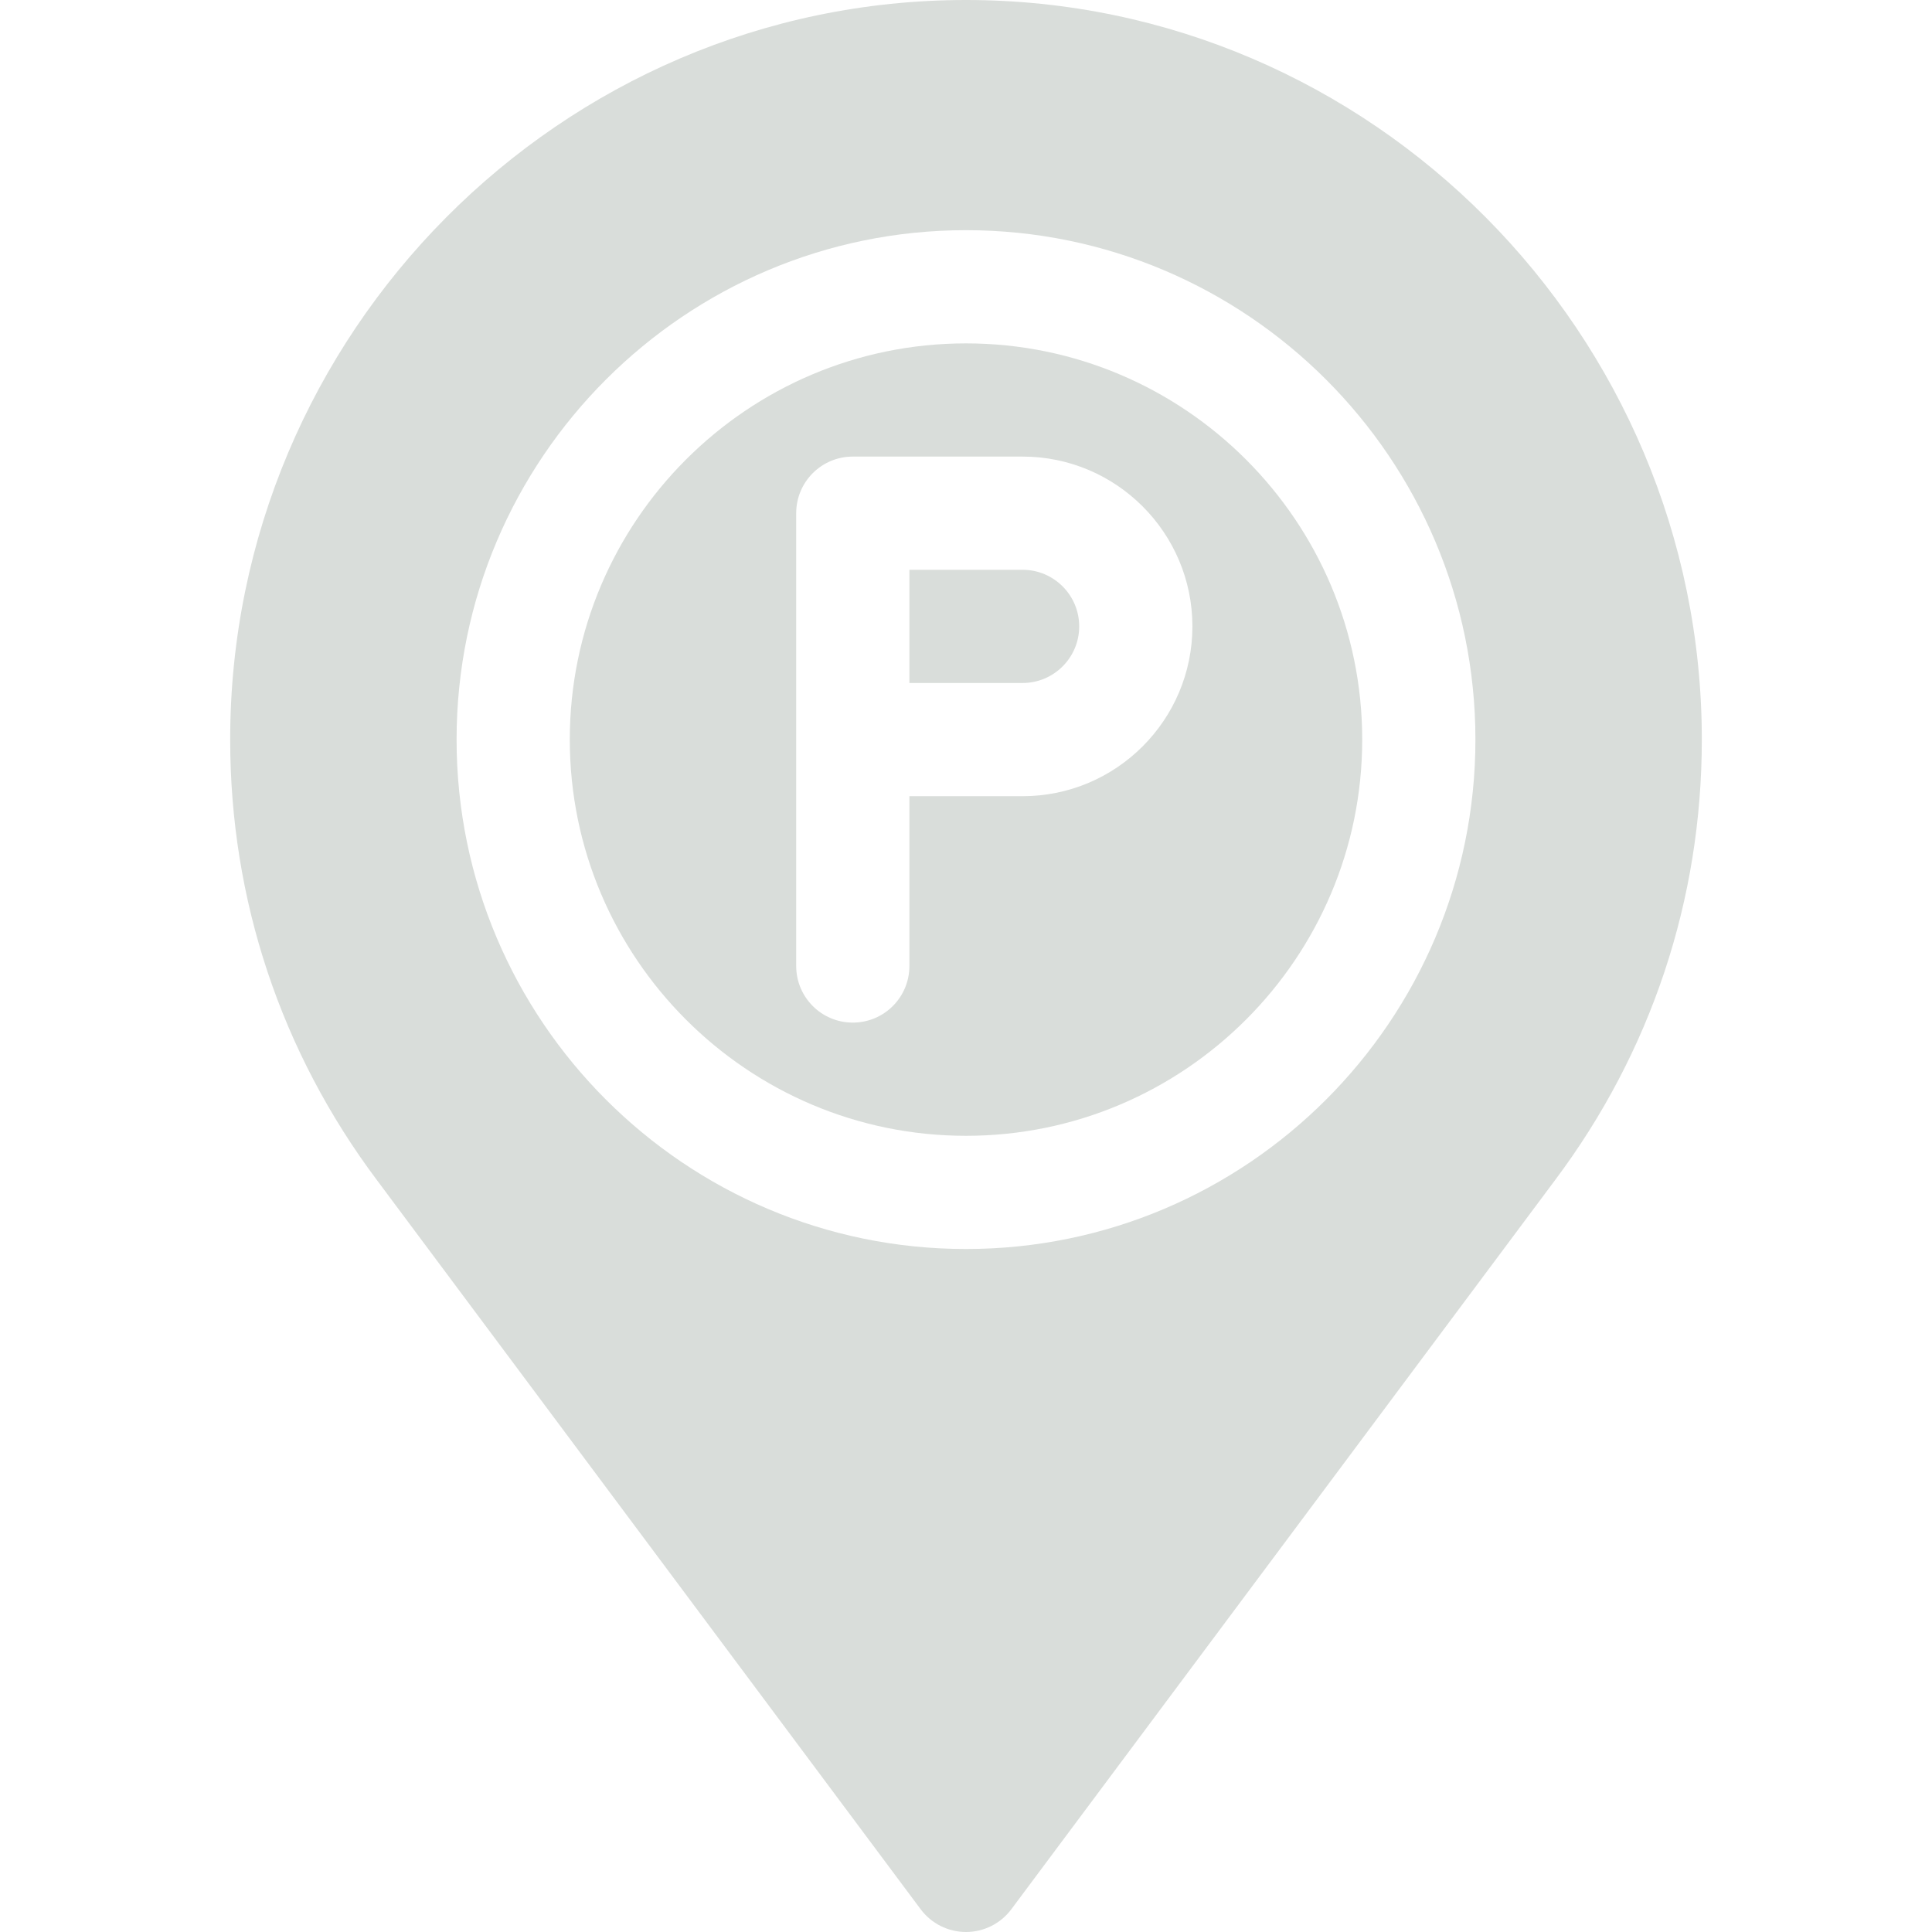
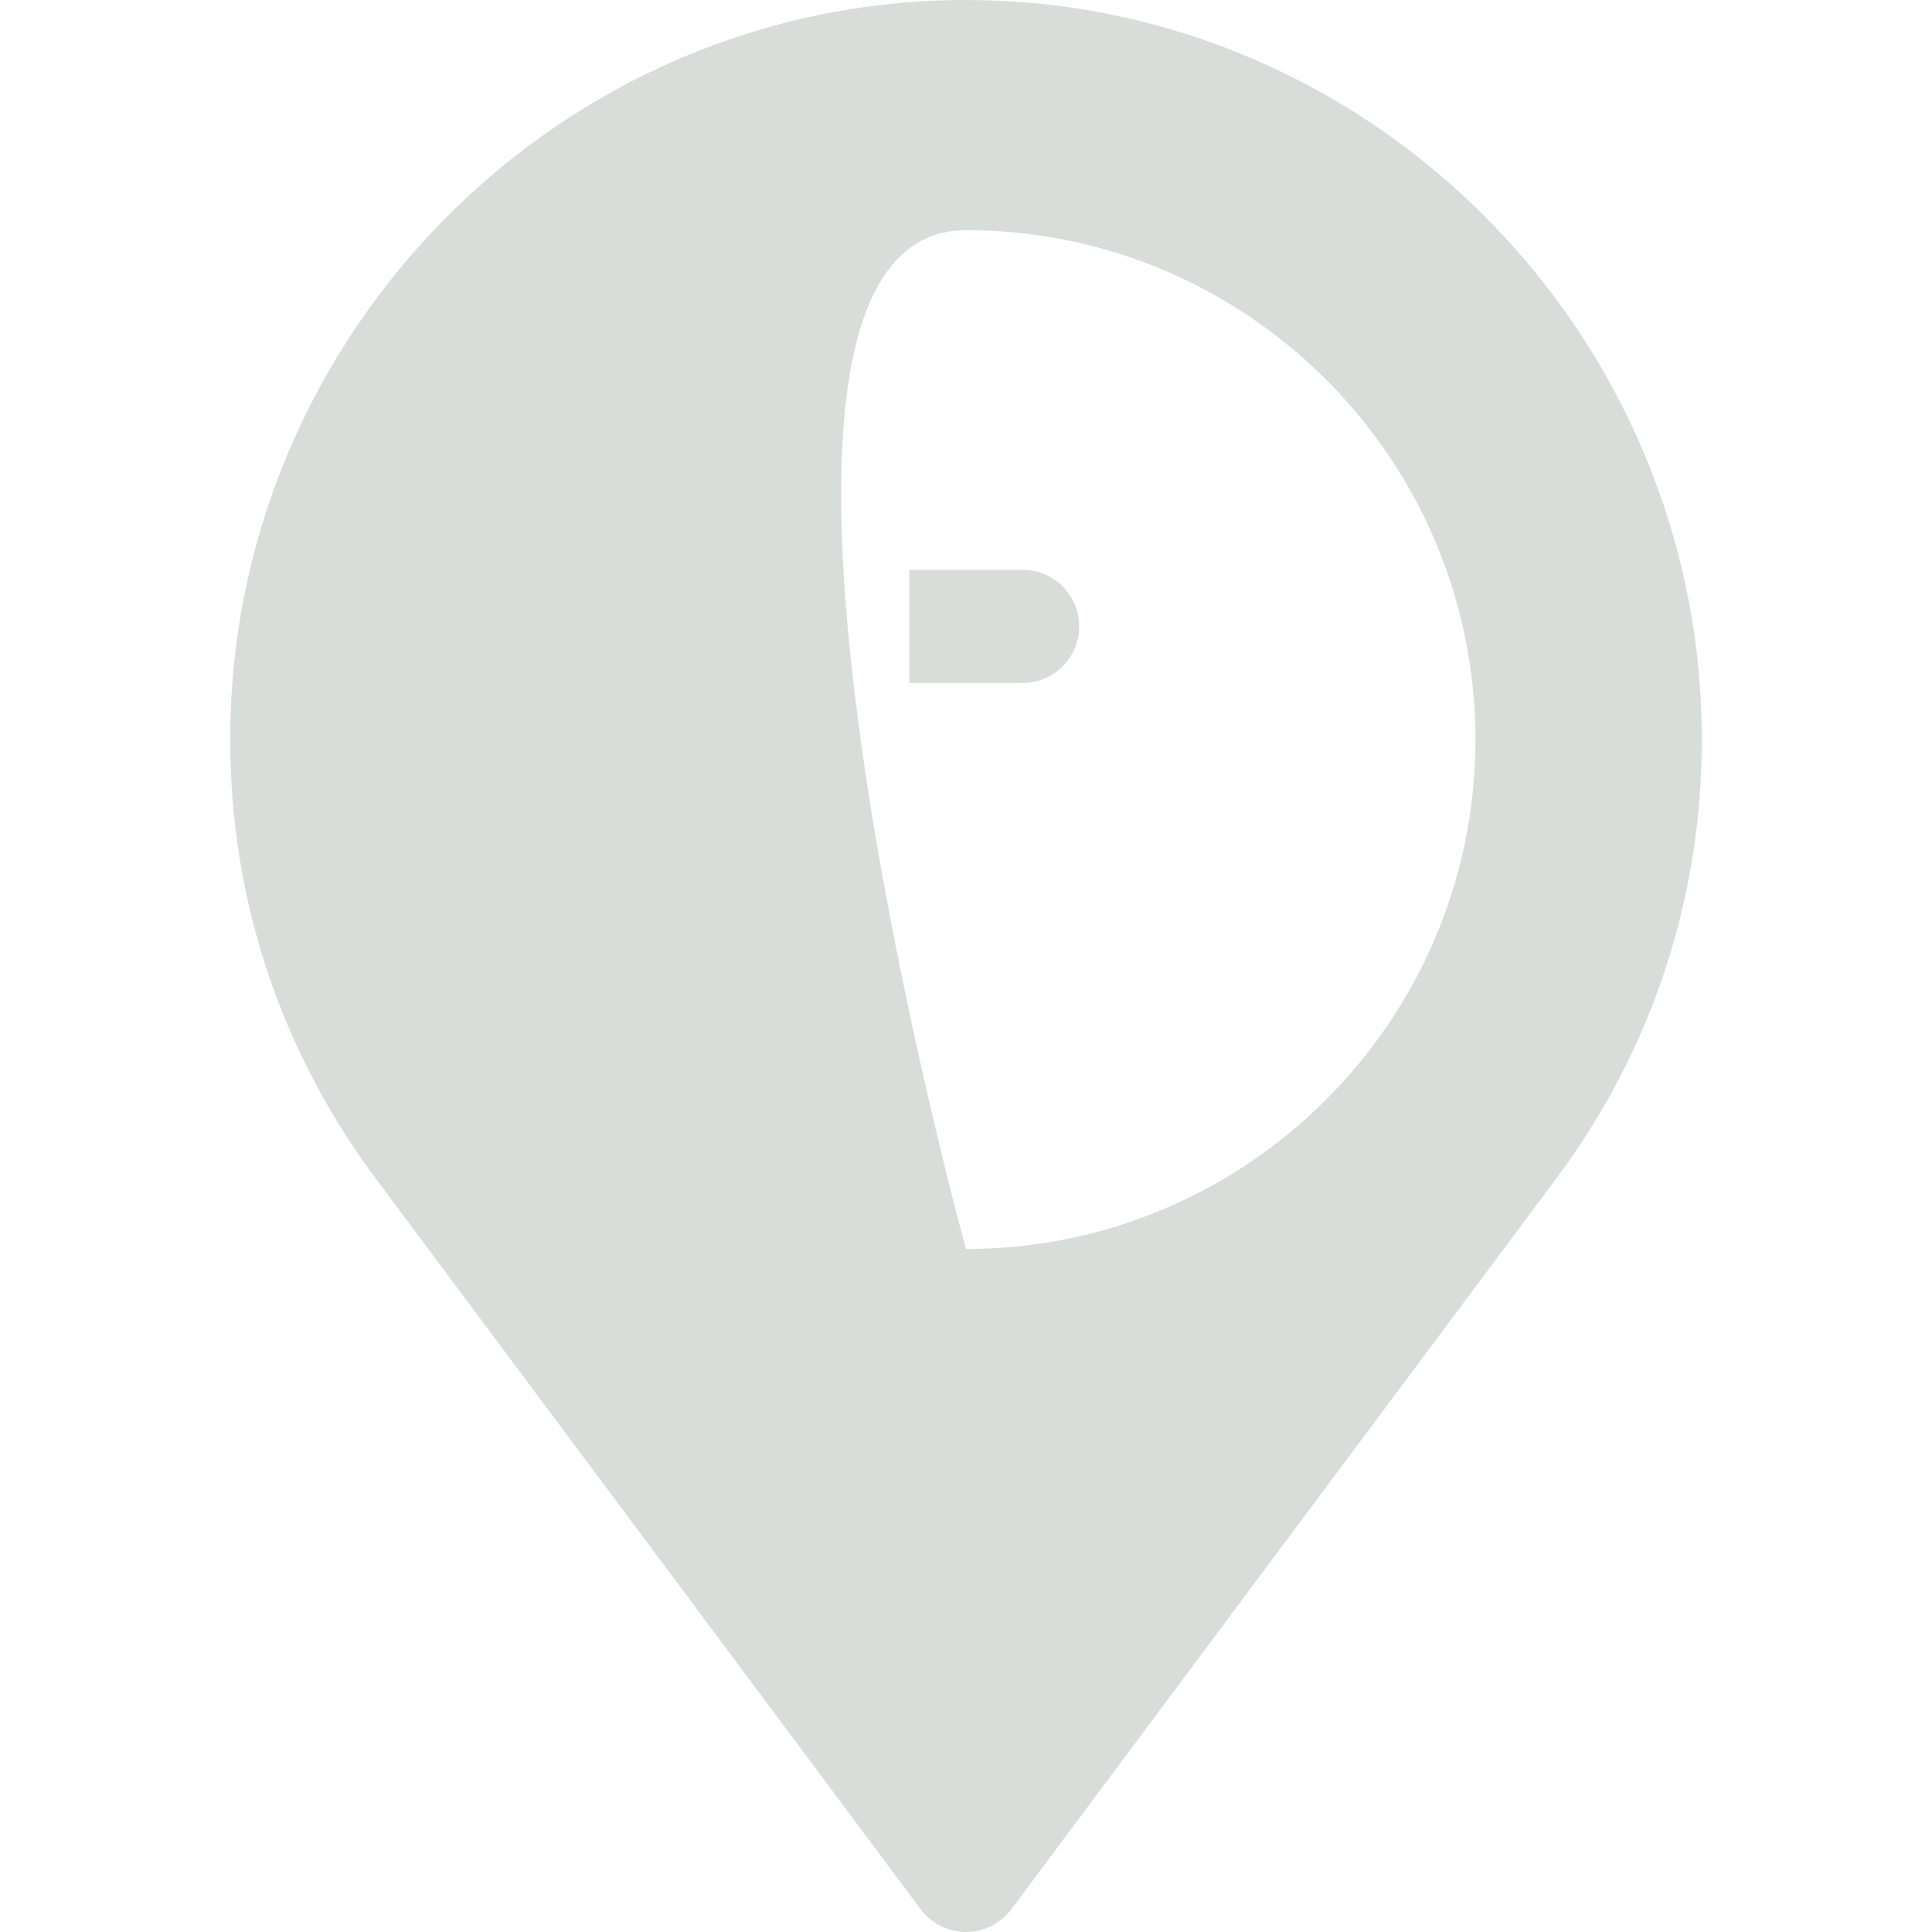
<svg xmlns="http://www.w3.org/2000/svg" id="Capa_1" x="0px" y="0px" viewBox="0 0 512 512" style="enable-background:new 0 0 512 512;" xml:space="preserve">
  <g>
    <g>
-       <path d="M256,91c-57.891,0-105,47.109-105,105s47.109,105,105,105s105-47.109,105-105S313.891,91,256,91z M271,211h-30v45 c0,8.291-6.709,15-15,15s-15-6.709-15-15V136c0-8.291,6.709-15,15-15h45c24.814,0,45,20.186,45,45 C316,190.814,295.814,211,271,211z" fill="#000000" style="fill: rgb(217, 221, 218);" />
-     </g>
+       </g>
  </g>
  <g>
    <g>
      <path d="M271,151h-30v30h30c8.276,0,15-6.724,15-15S279.276,151,271,151z" fill="#000000" style="fill: rgb(217, 221, 218);" />
    </g>
  </g>
  <g>
    <g>
-       <path d="M256,0C148.48,0,61,88.48,61,196c0,42.437,13.447,82.808,38.892,116.748l144.111,193.246 C246.83,509.773,251.283,512,256,512s9.17-2.227,11.997-6.006l144.111-193.246C437.553,278.808,451,238.437,451,196 C451,88.48,363.52,0,256,0z M256,331c-74.443,0-135-60.557-135-135S181.557,61,256,61s135,60.557,135,135S330.443,331,256,331z" fill="#000000" style="fill: rgb(217, 221, 218);" />
+       <path d="M256,0C148.48,0,61,88.48,61,196c0,42.437,13.447,82.808,38.892,116.748l144.111,193.246 C246.83,509.773,251.283,512,256,512s9.17-2.227,11.997-6.006l144.111-193.246C437.553,278.808,451,238.437,451,196 C451,88.48,363.52,0,256,0z M256,331S181.557,61,256,61s135,60.557,135,135S330.443,331,256,331z" fill="#000000" style="fill: rgb(217, 221, 218);" />
    </g>
  </g>
</svg>